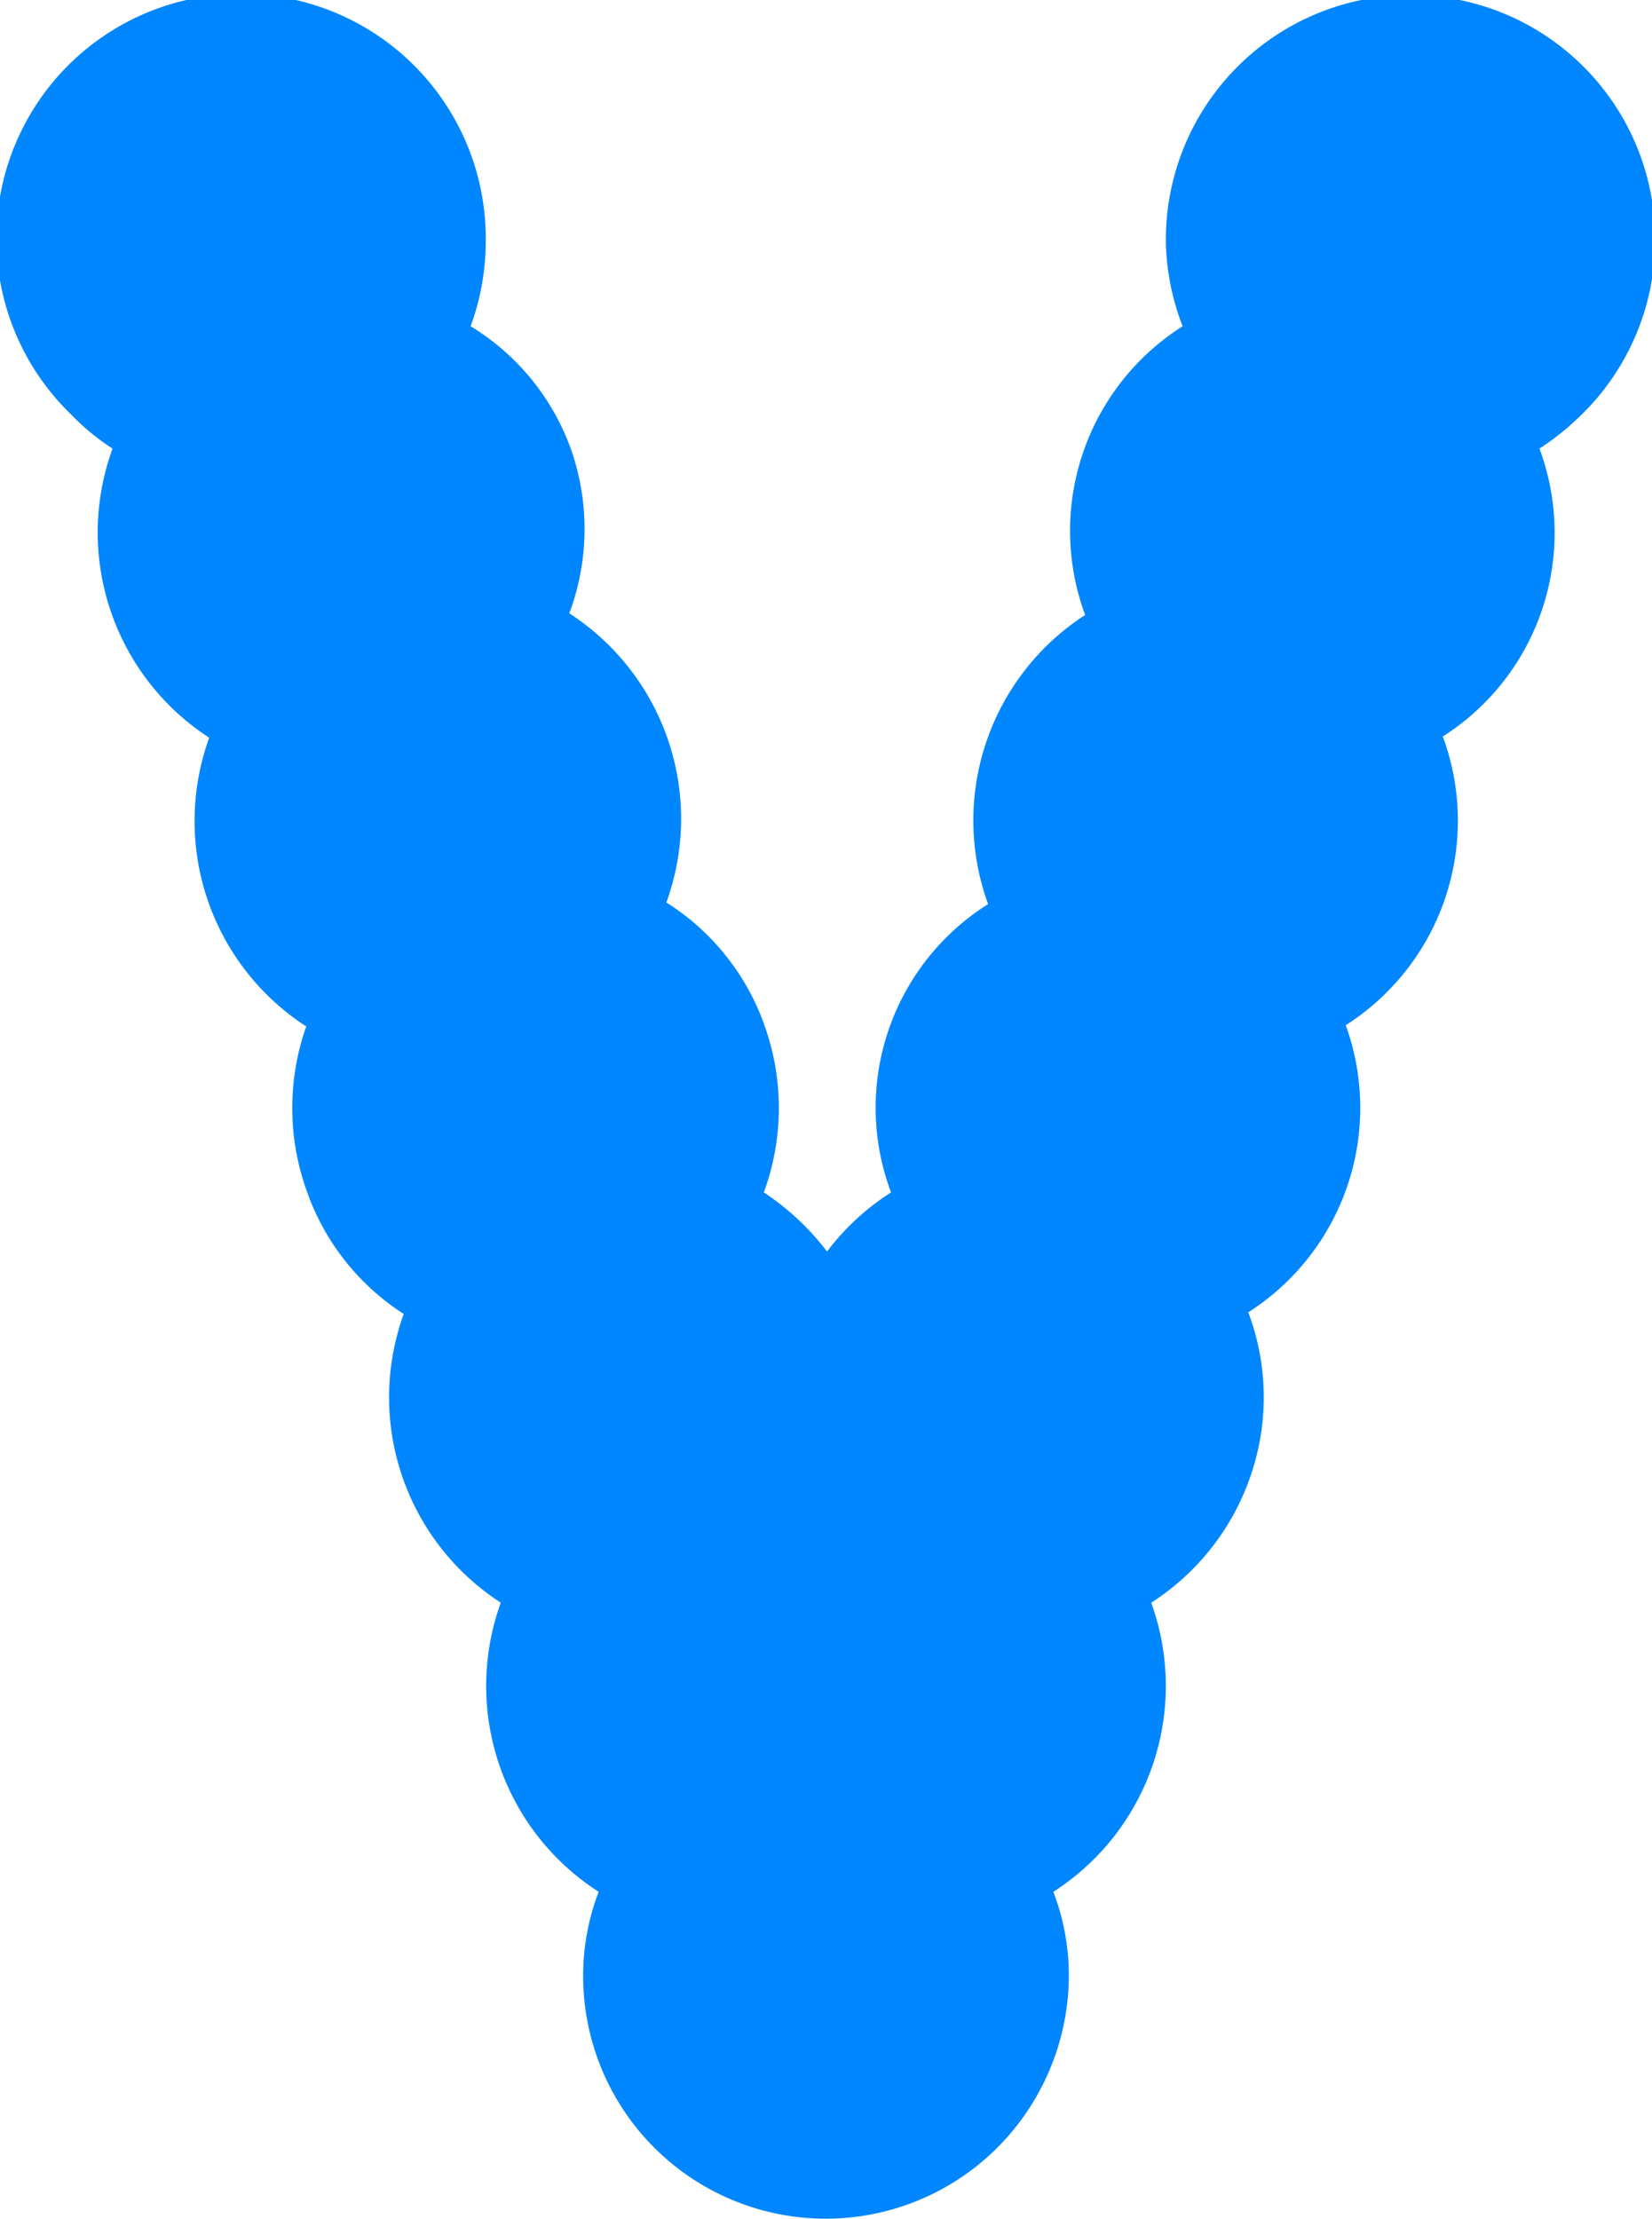
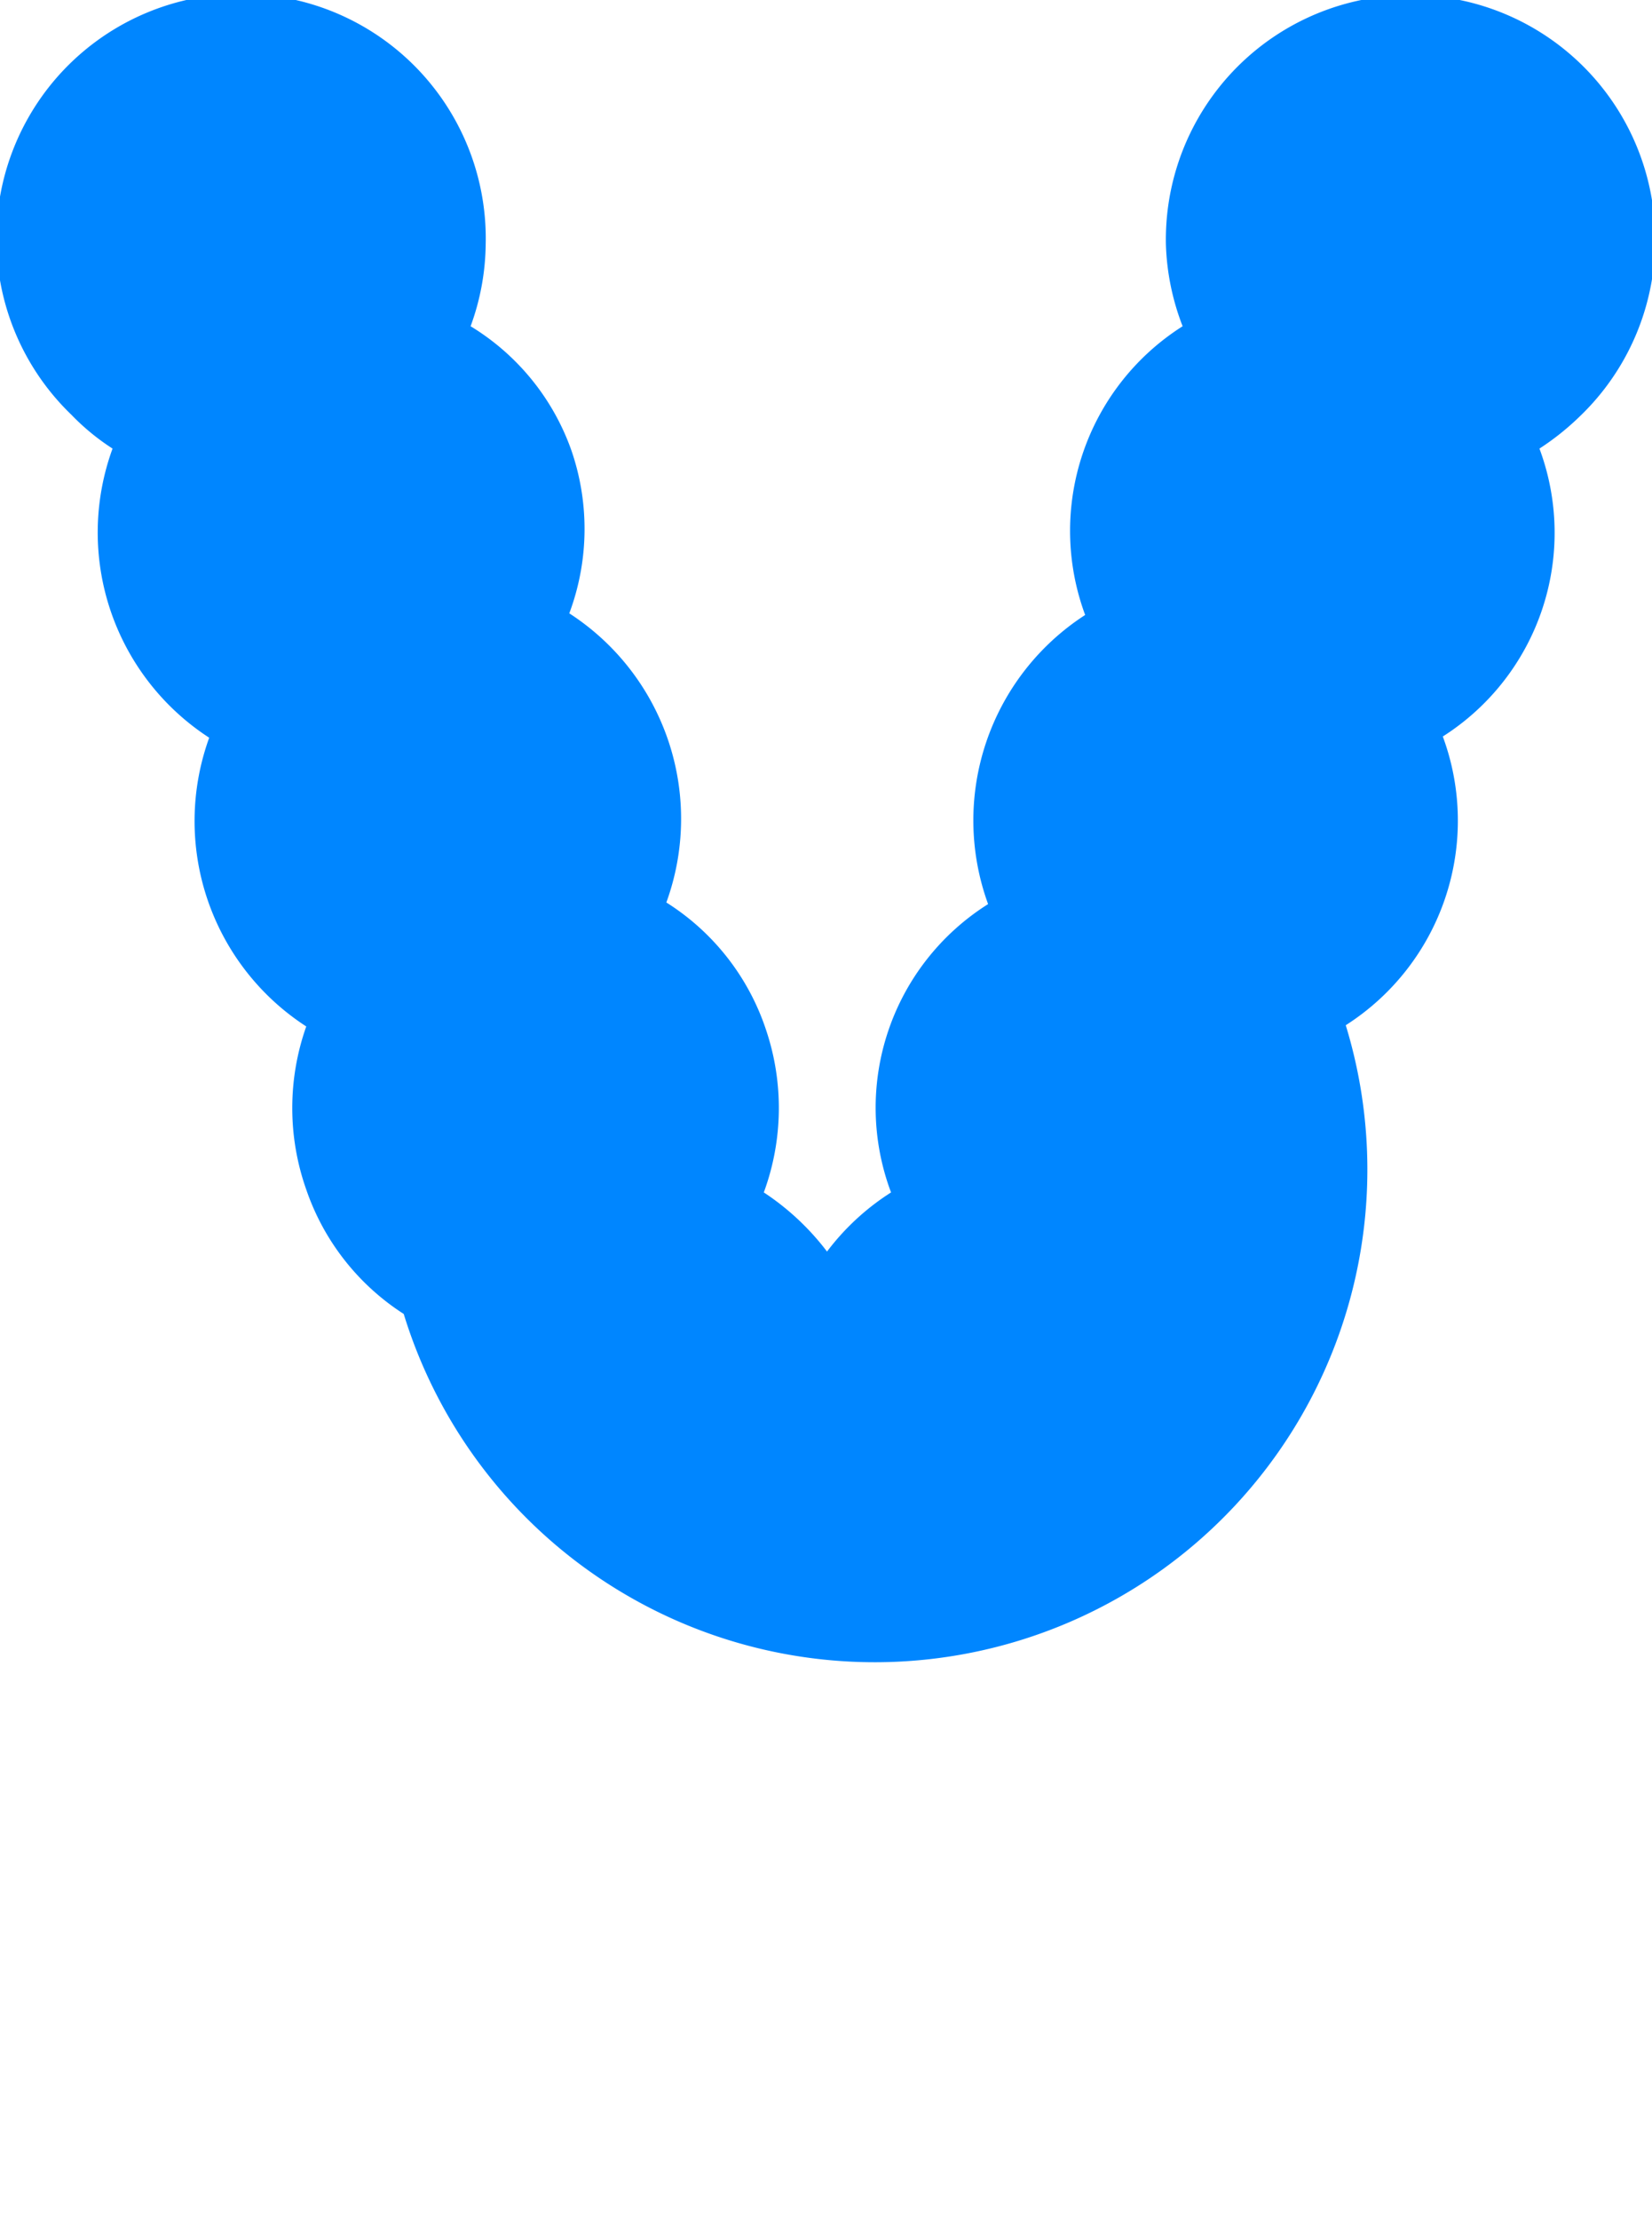
<svg xmlns="http://www.w3.org/2000/svg" id="Layer_1" data-name="Layer 1" viewBox="0 0 40.51 54.41">
  <defs>
    <style>.cls-1{fill:#0086ff;}</style>
  </defs>
  <title>Design_Element_10</title>
-   <path class="cls-1" d="M2.76,11a6,6,0,0,0,2.37,7.09,6,6,0,0,0,2.38,7.08,6,6,0,0,0,0,4A5.89,5.89,0,0,0,9.9,32.22a6,6,0,0,0,2.38,7.08,6,6,0,0,0,2.4,7.09,5.75,5.75,0,0,0-.38,2.06,5.95,5.95,0,0,0,10.16,4.21,6,6,0,0,0,1.75-4.21,5.75,5.75,0,0,0-.38-2.06,6,6,0,0,0,2.4-7.09,6,6,0,0,0,2.44-3.12,5.91,5.91,0,0,0-.06-4A5.95,5.95,0,0,0,33,25.14a5.95,5.95,0,0,0,2.38-7.08A5.92,5.92,0,0,0,37.75,11a6.46,6.46,0,0,0,1-.8A6,6,0,1,0,28.59,6,6.06,6.06,0,0,0,29,8a5.94,5.94,0,0,0-2.39,7.08,6,6,0,0,0-2.38,7.09,5.9,5.9,0,0,0-2.38,7.07,6,6,0,0,0-1.57,1.45,6.28,6.28,0,0,0-1.55-1.45,6,6,0,0,0,.05-4,5.87,5.87,0,0,0-2.44-3.11,6,6,0,0,0-2.38-7.09,5.91,5.91,0,0,0,.05-4A5.84,5.84,0,0,0,11.54,8,6,6,0,0,0,11.91,6,6,6,0,1,0,1.75,10.17,5.65,5.65,0,0,0,2.76,11Z" />
+   <path class="cls-1" d="M2.76,11a6,6,0,0,0,2.37,7.09,6,6,0,0,0,2.38,7.08,6,6,0,0,0,0,4A5.89,5.89,0,0,0,9.9,32.22A5.95,5.95,0,0,0,33,25.14a5.95,5.95,0,0,0,2.38-7.08A5.92,5.92,0,0,0,37.75,11a6.46,6.46,0,0,0,1-.8A6,6,0,1,0,28.59,6,6.06,6.06,0,0,0,29,8a5.94,5.94,0,0,0-2.39,7.08,6,6,0,0,0-2.38,7.09,5.9,5.9,0,0,0-2.38,7.07,6,6,0,0,0-1.57,1.45,6.28,6.28,0,0,0-1.55-1.45,6,6,0,0,0,.05-4,5.87,5.87,0,0,0-2.44-3.11,6,6,0,0,0-2.38-7.09,5.91,5.91,0,0,0,.05-4A5.84,5.84,0,0,0,11.54,8,6,6,0,0,0,11.91,6,6,6,0,1,0,1.75,10.17,5.65,5.65,0,0,0,2.76,11Z" />
</svg>